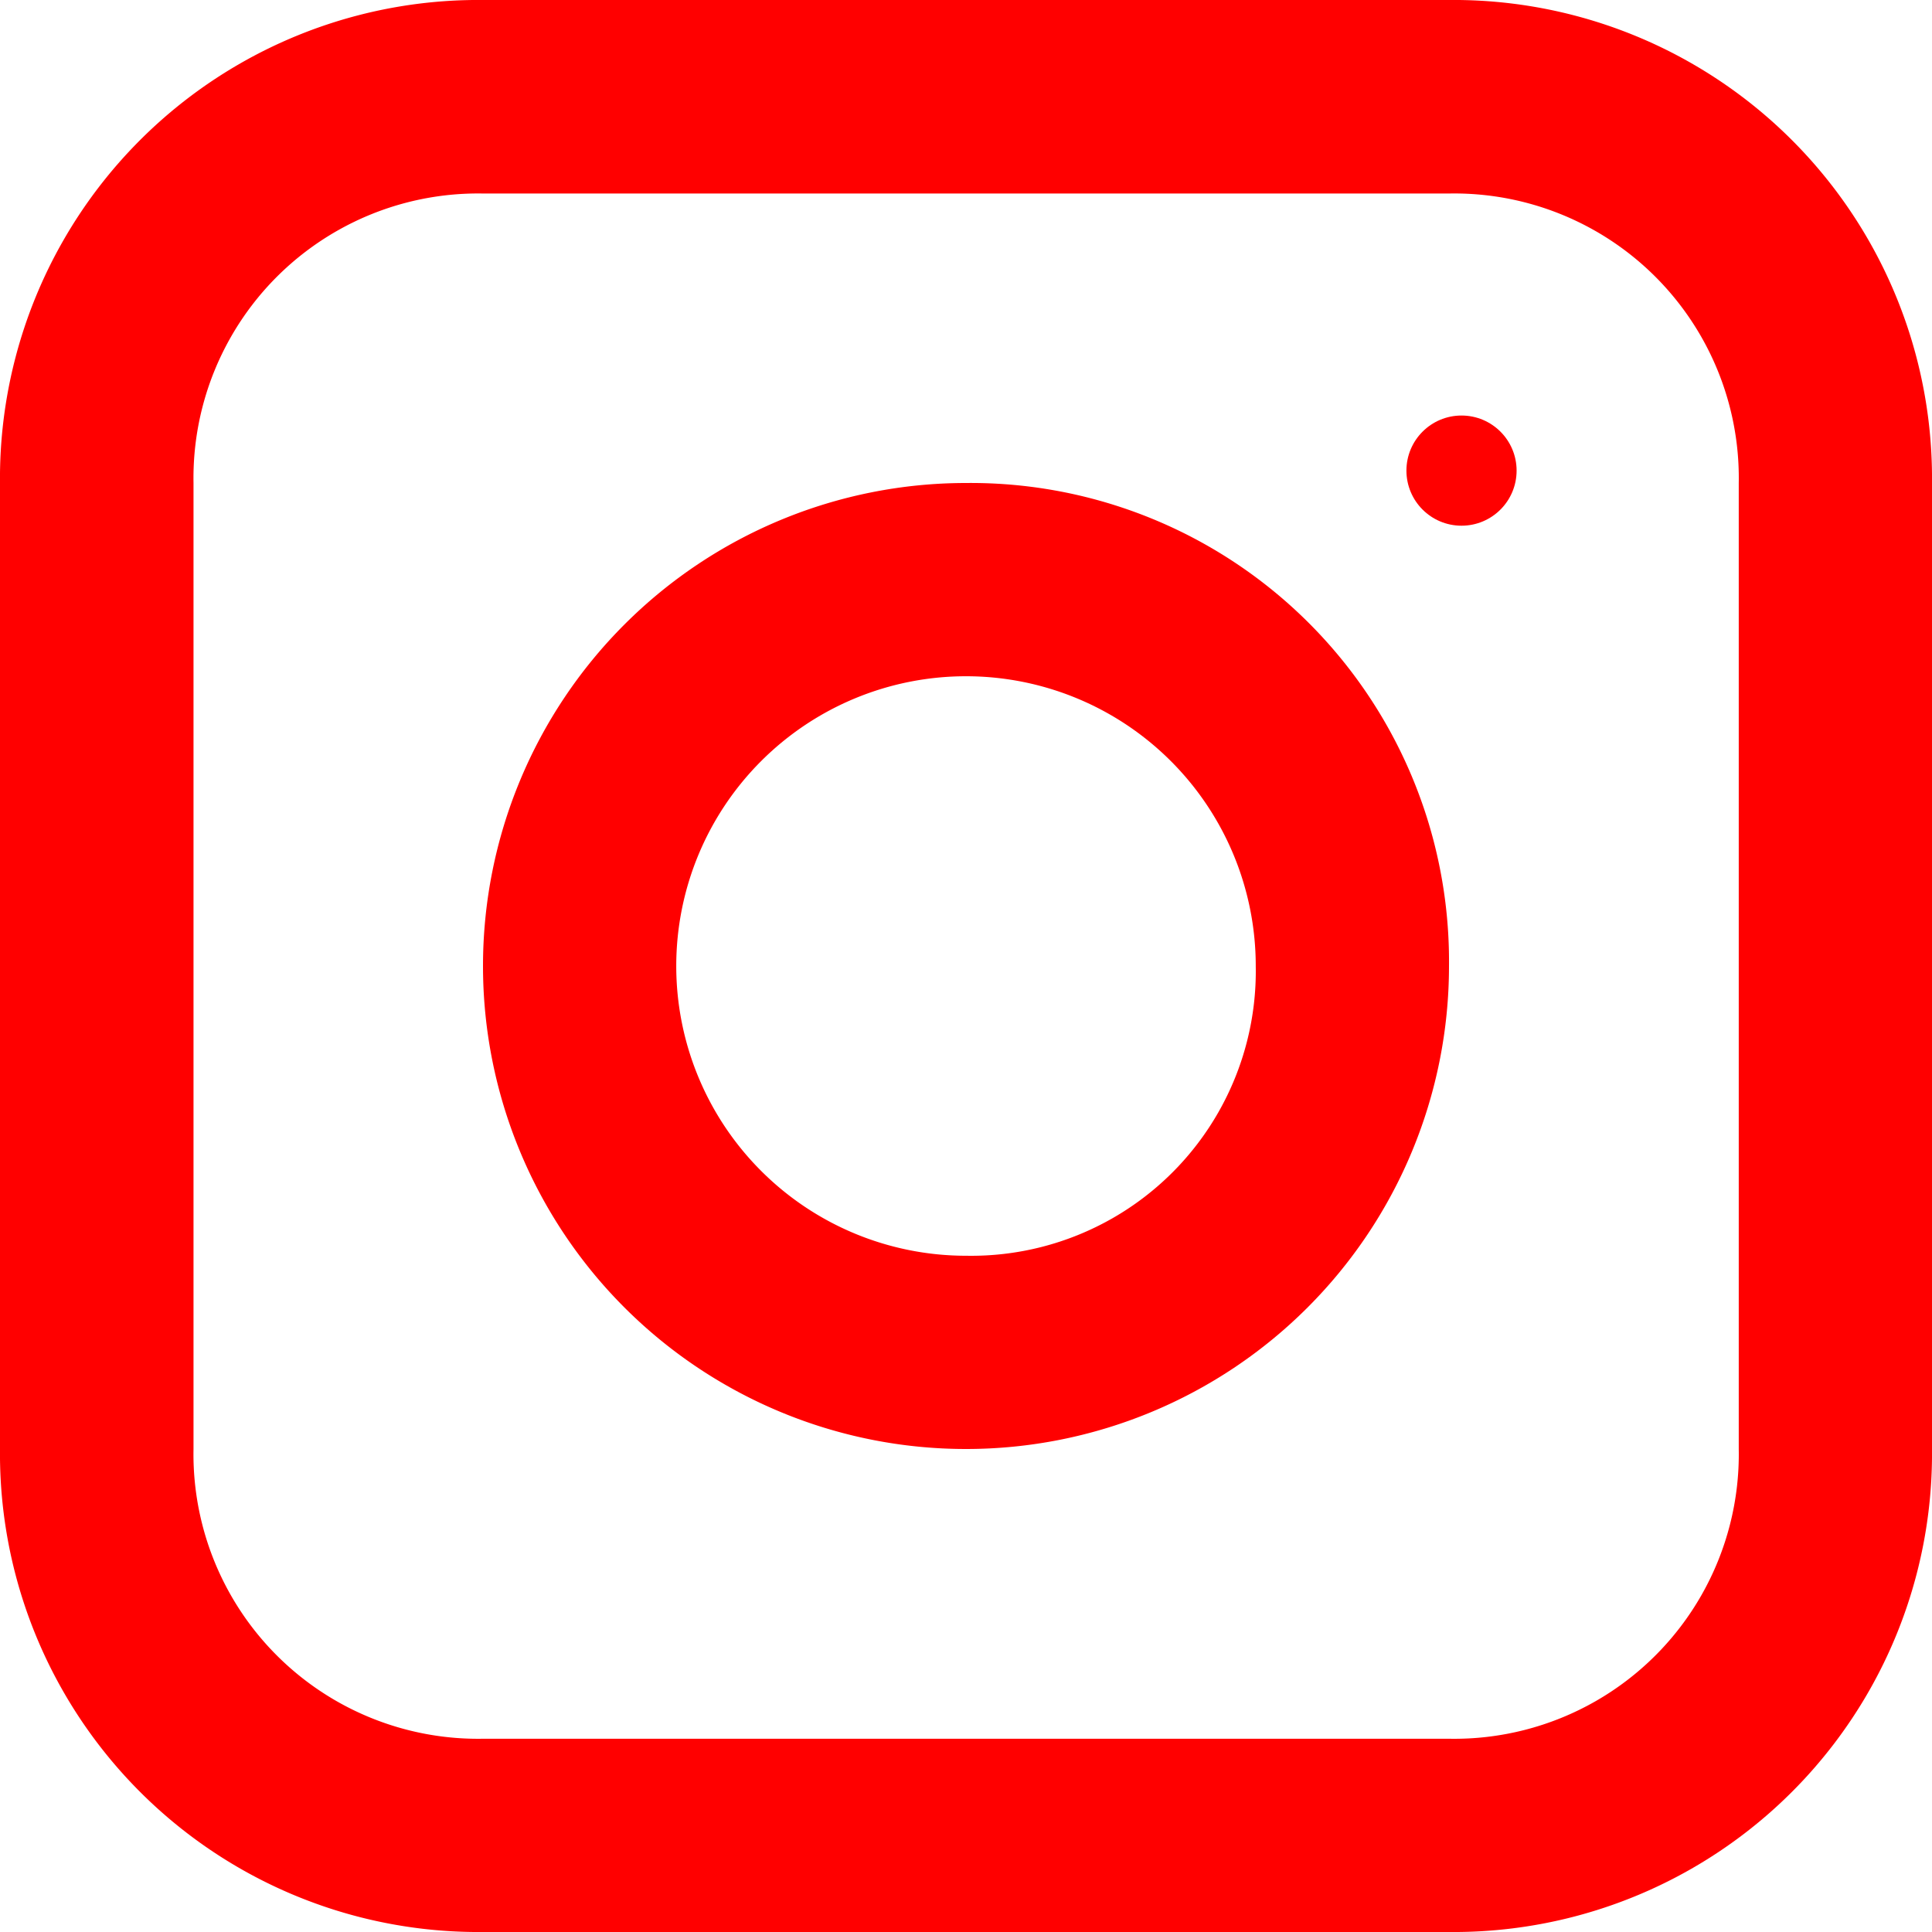
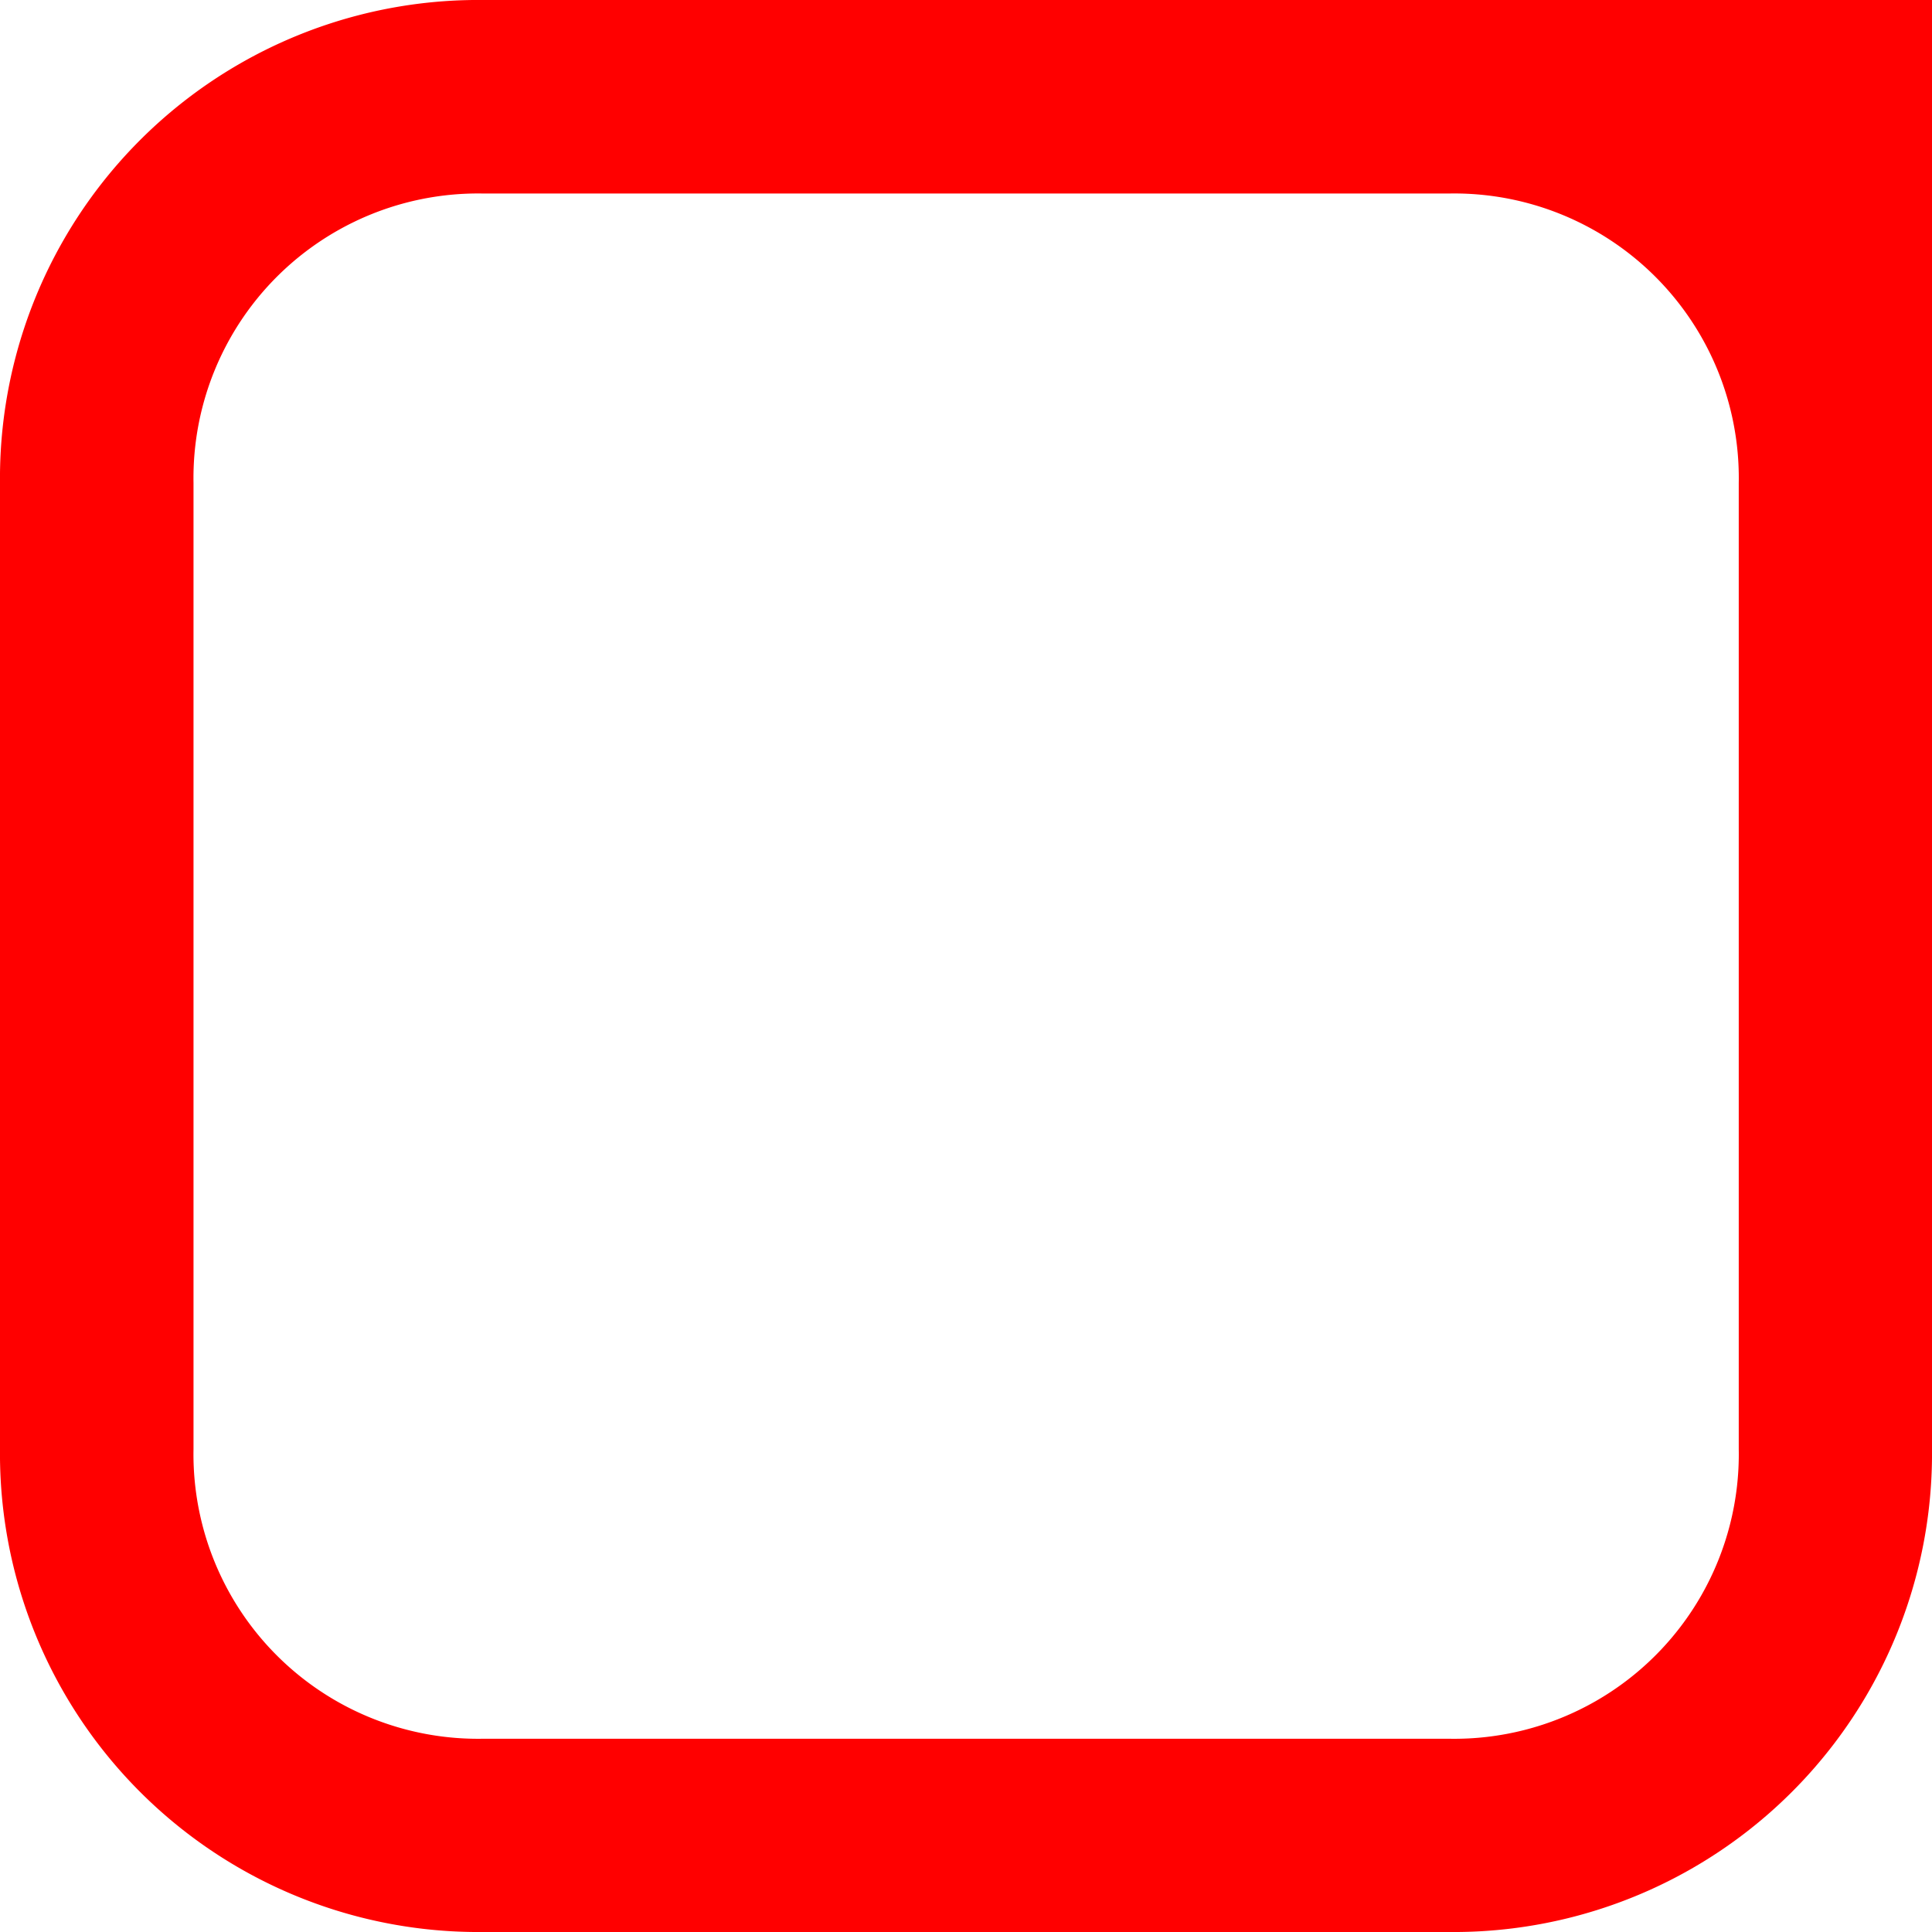
<svg xmlns="http://www.w3.org/2000/svg" id="instagram_8_" data-name="instagram (8)" width="14.976" height="14.976" viewBox="0 0 14.976 14.976">
-   <path id="Path_703" data-name="Path 703" d="M11.232,0H3.744A3.708,3.708,0,0,0,0,3.744v7.488a3.708,3.708,0,0,0,3.744,3.744h7.488a3.708,3.708,0,0,0,3.744-3.744V3.744A3.708,3.708,0,0,0,11.232,0Zm2.246,11.232a2.206,2.206,0,0,1-2.246,2.246H3.744A2.206,2.206,0,0,1,1.5,11.232V3.744A2.206,2.206,0,0,1,3.744,1.5h7.488a2.206,2.206,0,0,1,2.246,2.246Z" fill="#FF0000" />
-   <path id="Path_704" data-name="Path 704" d="M8.744,5a3.744,3.744,0,1,0,3.744,3.744A3.708,3.708,0,0,0,8.744,5Zm0,5.99A2.246,2.246,0,1,1,10.99,8.744,2.206,2.206,0,0,1,8.744,10.99Z" transform="translate(-1.256 -1.256)" fill="#FF0000" />
-   <circle id="Ellipse_31" data-name="Ellipse 31" cx="0.427" cy="0.427" r="0.427" transform="translate(10.902 3.221)" fill="#FF0000" />
+   <path id="Path_703" data-name="Path 703" d="M11.232,0H3.744A3.708,3.708,0,0,0,0,3.744v7.488a3.708,3.708,0,0,0,3.744,3.744h7.488a3.708,3.708,0,0,0,3.744-3.744A3.708,3.708,0,0,0,11.232,0Zm2.246,11.232a2.206,2.206,0,0,1-2.246,2.246H3.744A2.206,2.206,0,0,1,1.5,11.232V3.744A2.206,2.206,0,0,1,3.744,1.5h7.488a2.206,2.206,0,0,1,2.246,2.246Z" fill="#FF0000" />
</svg>